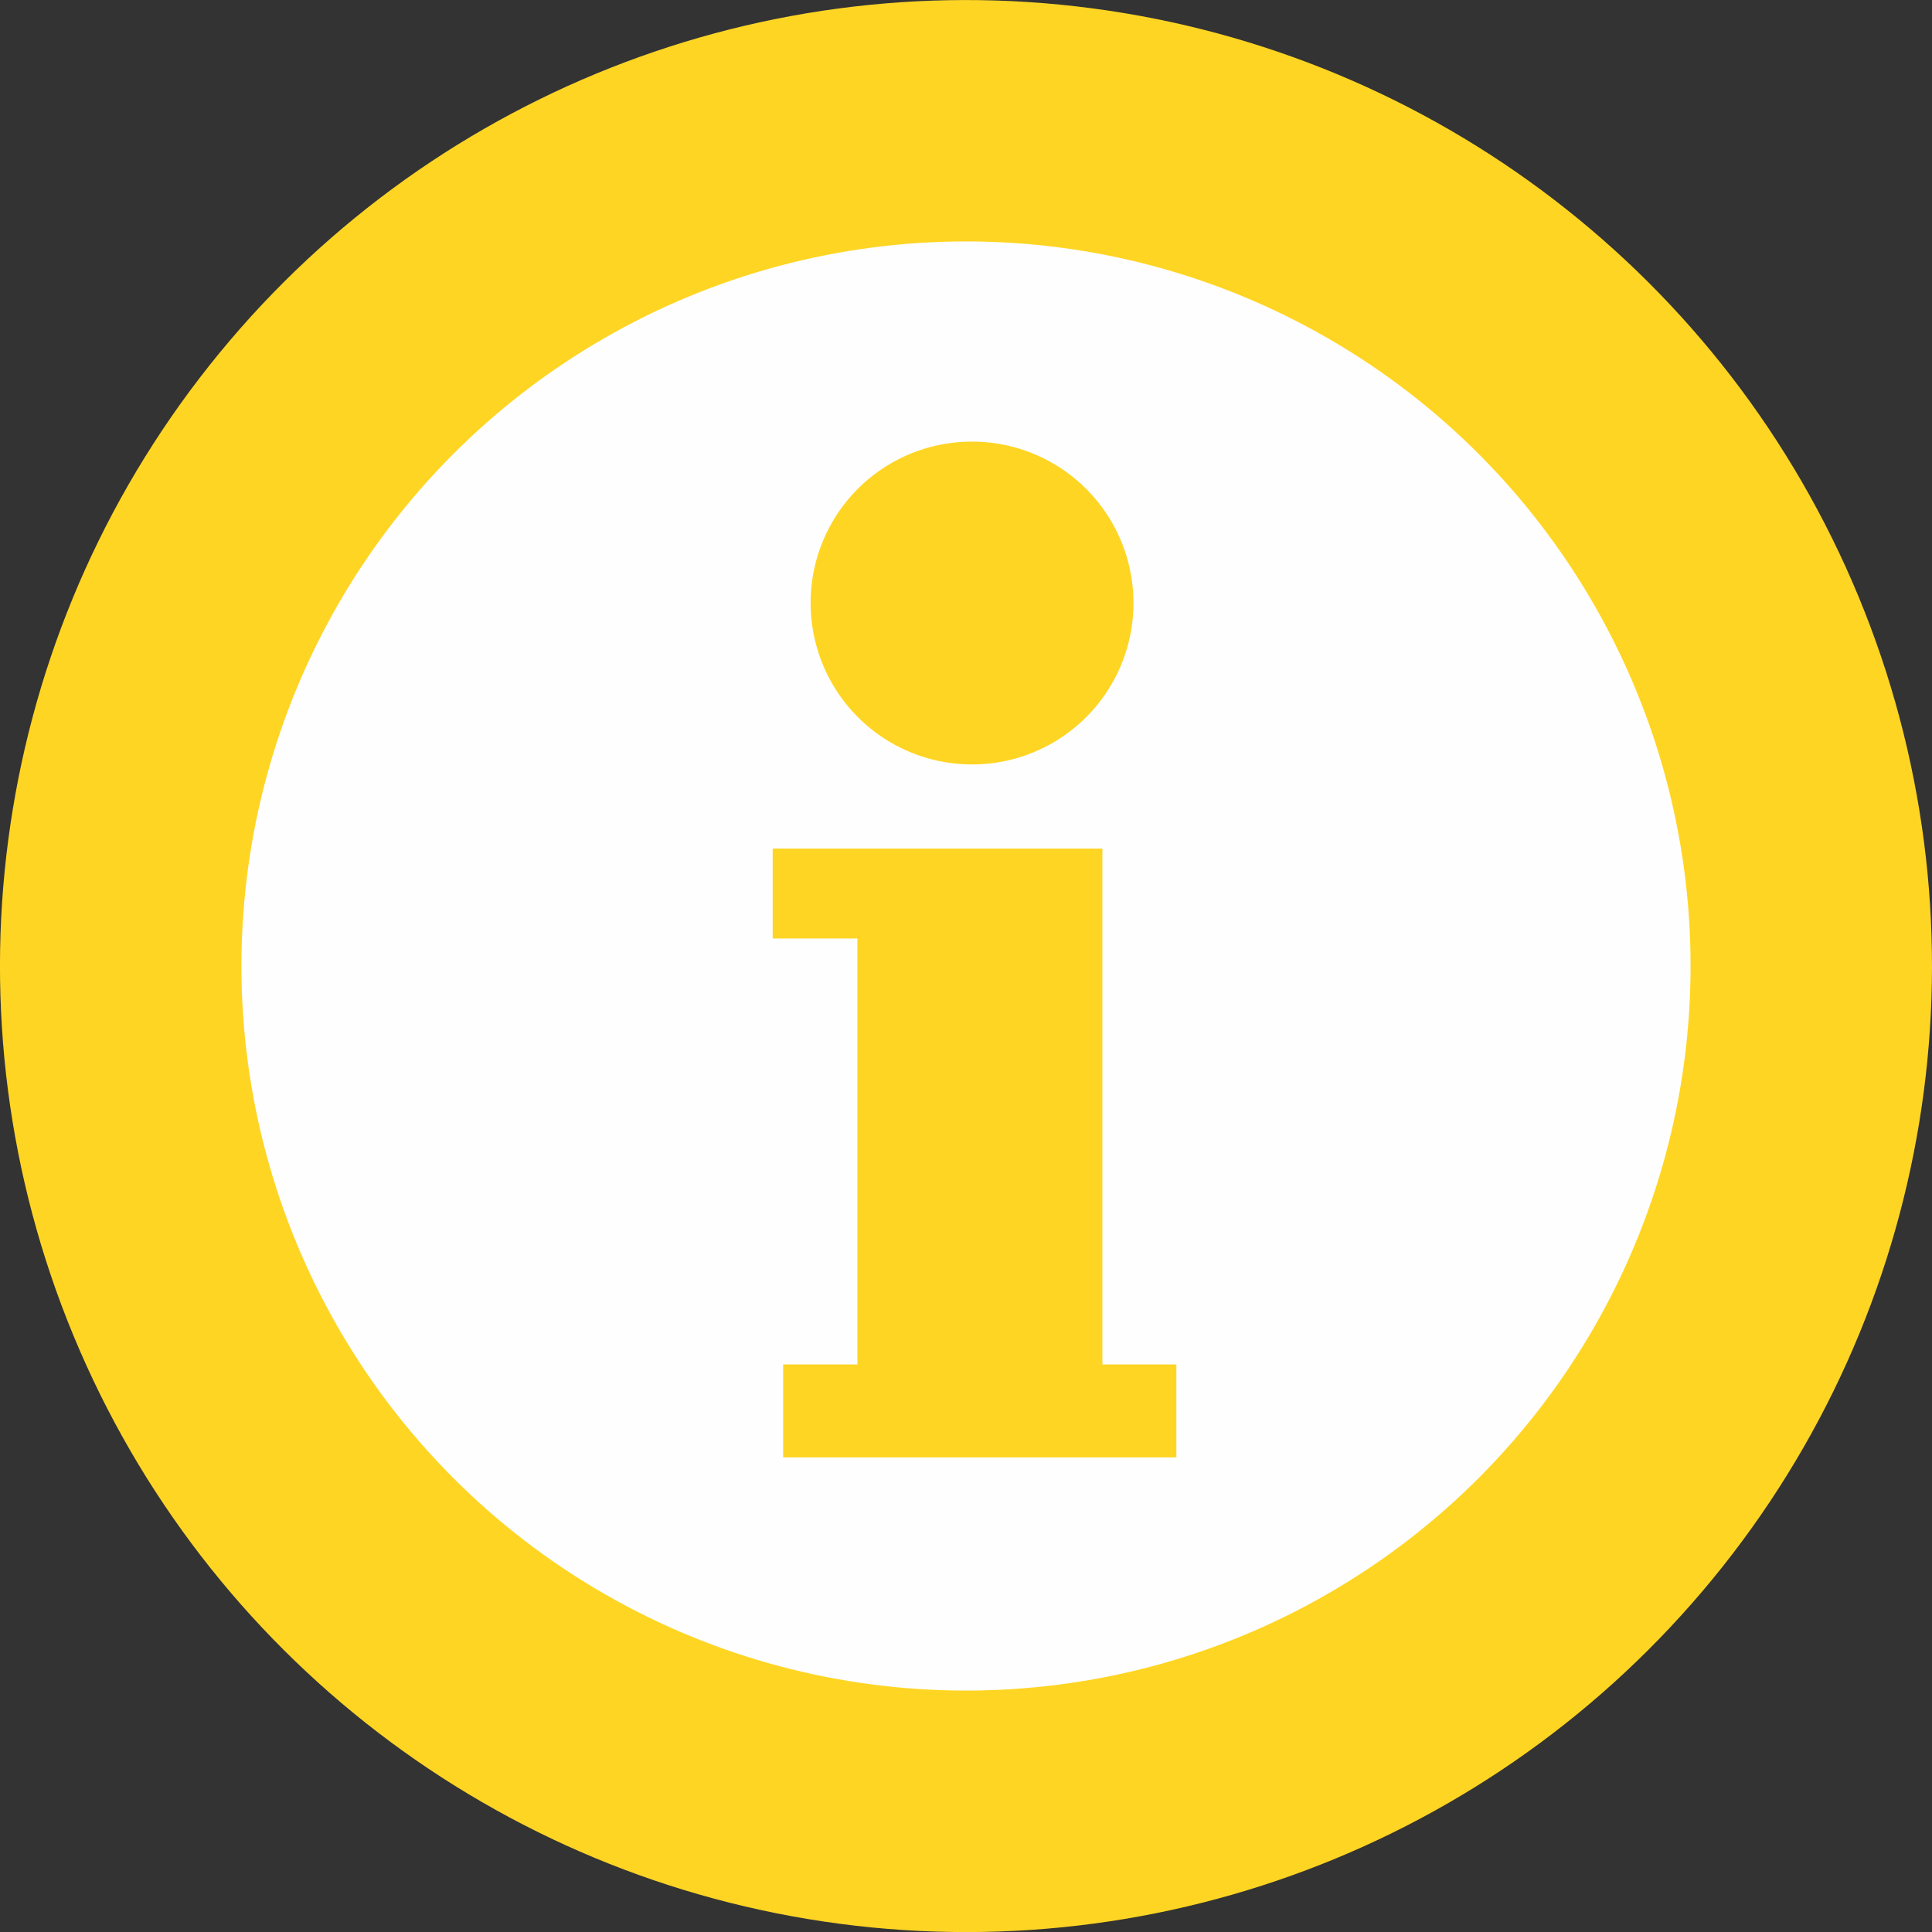
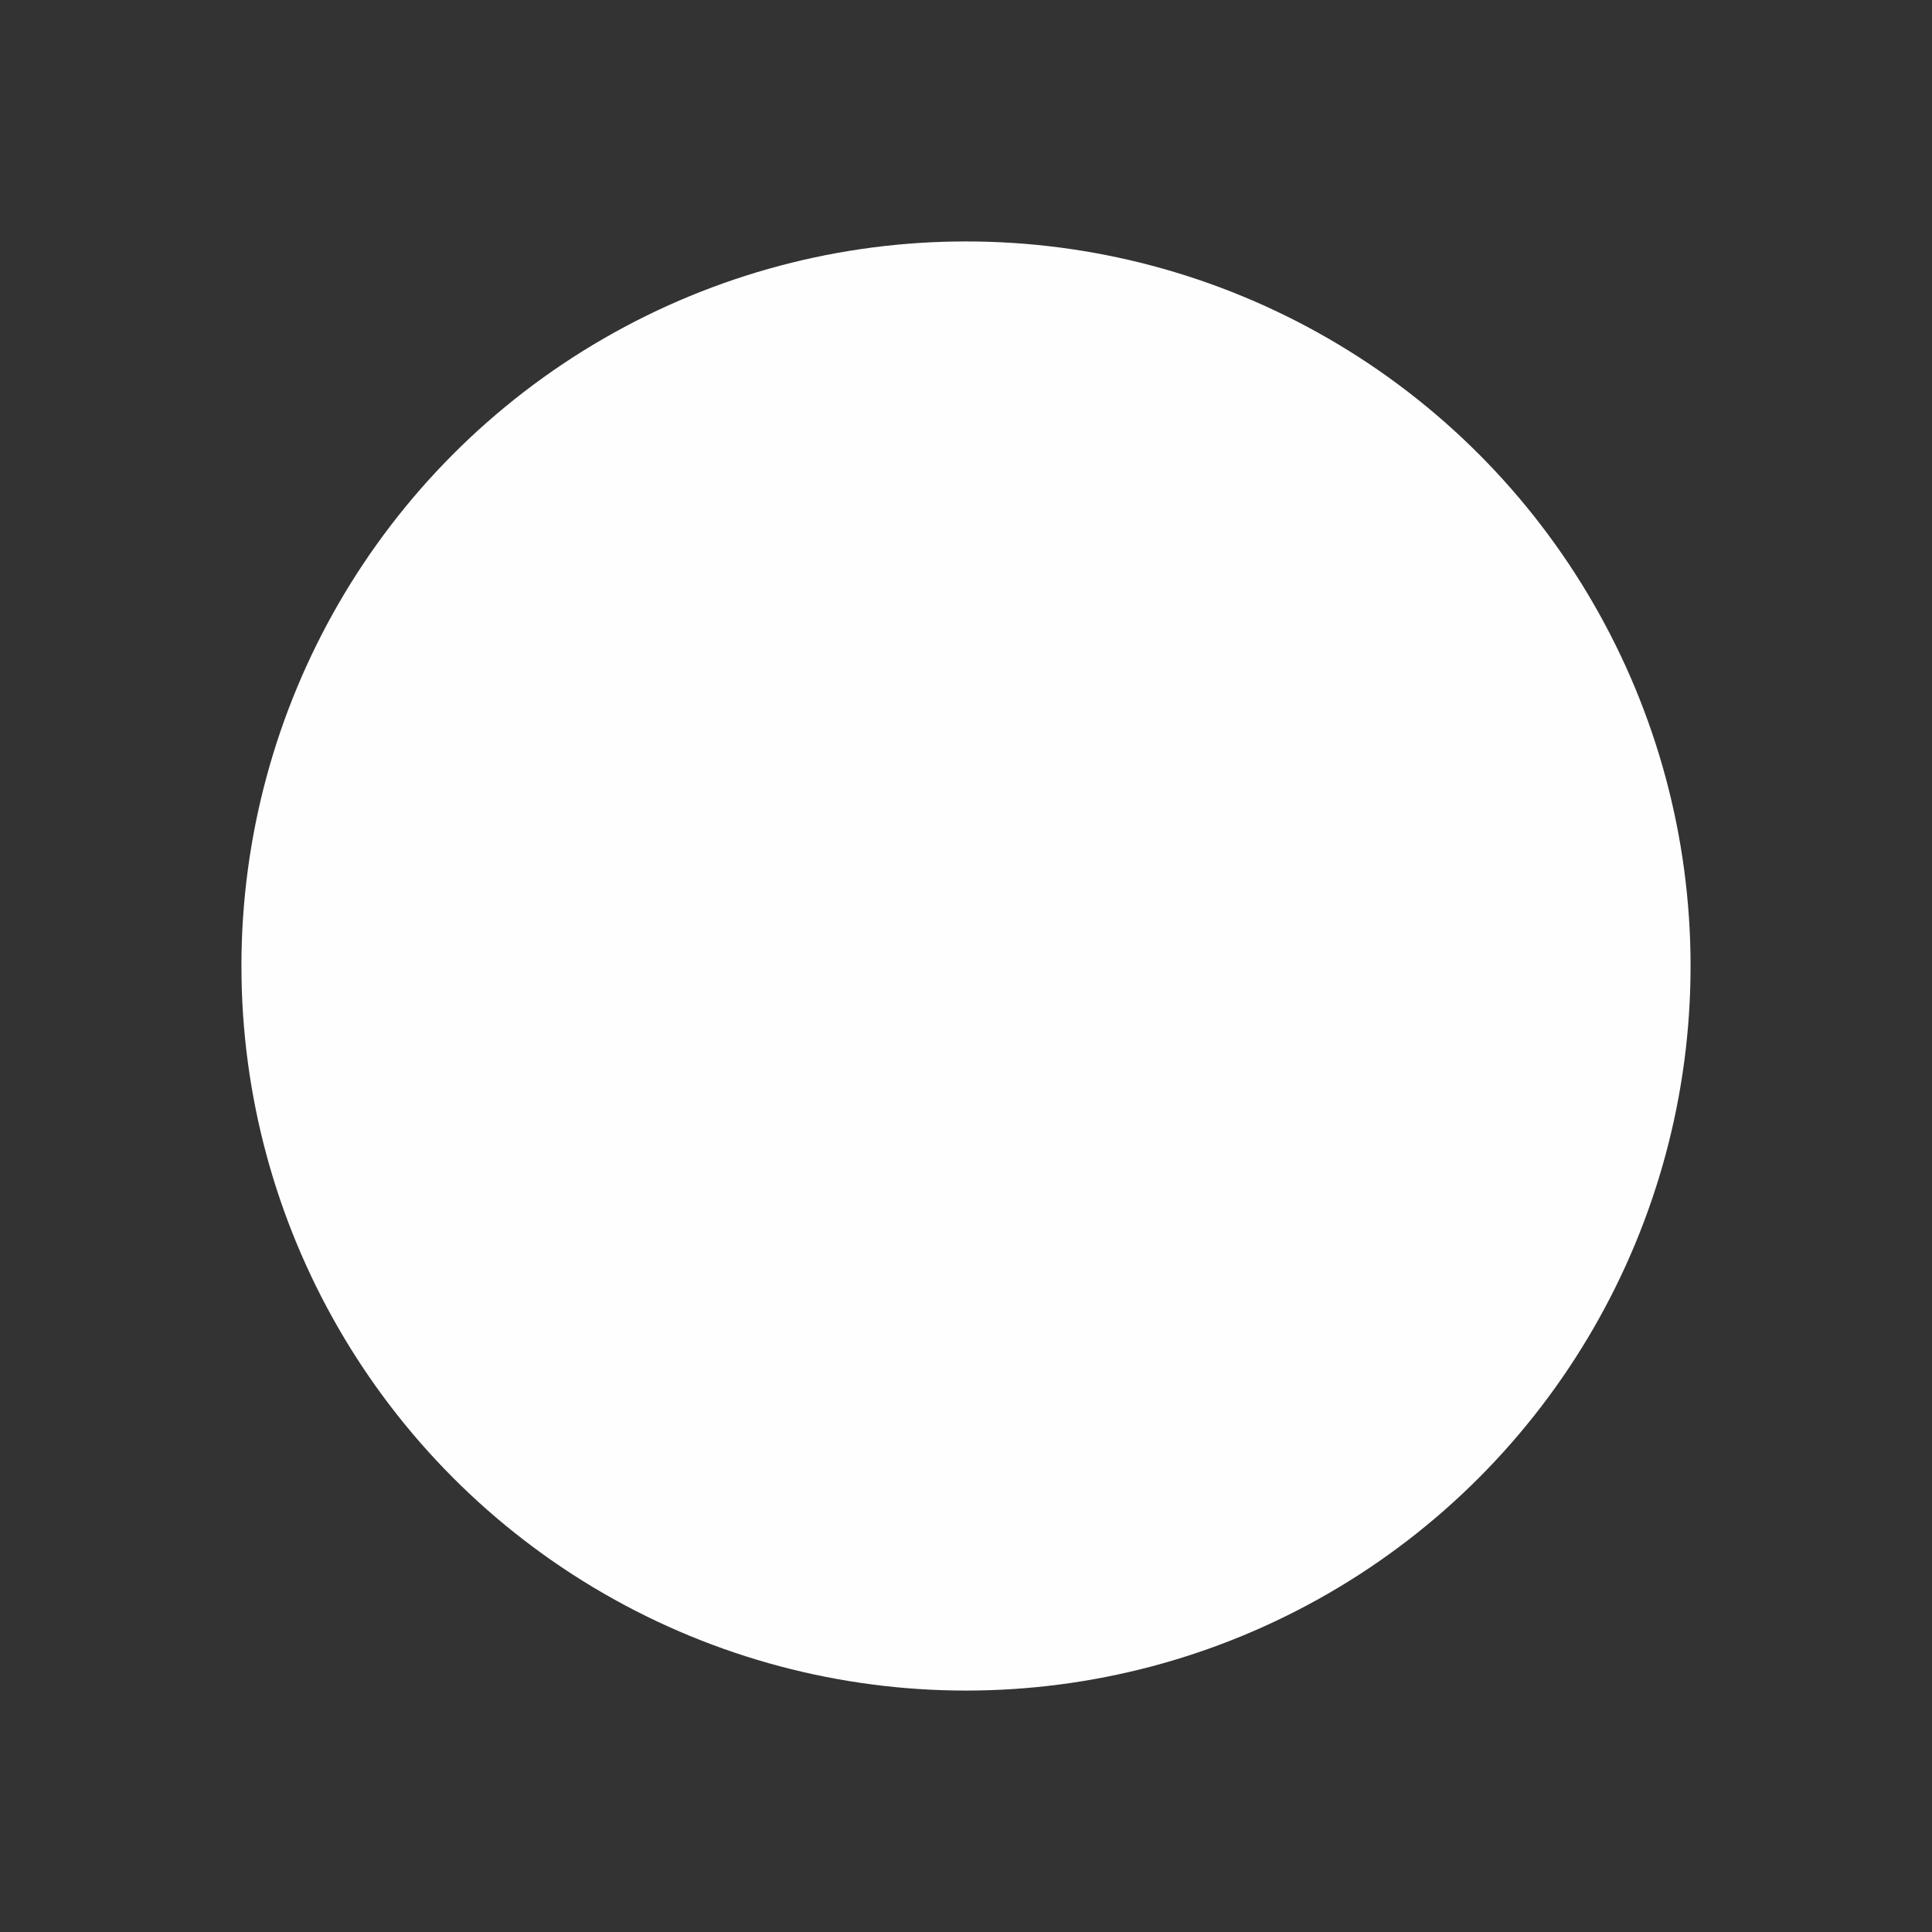
<svg xmlns="http://www.w3.org/2000/svg" viewBox="0 0 70.26 70.26">
  <rect x="0" y="0" width="70.26" height="70.26" fill="#333333" stroke="none" />
  <defs>
    <style>.cls-1,.cls-3{fill:#ffd524;}.cls-2{fill:#fefefe;}.cls-3{fill-rule:evenodd;}</style>
  </defs>
  <title>Recurso 9</title>
  <g id="Capa_2" data-name="Capa 2">
    <g id="Capa_1-2" data-name="Capa 1">
      <g id="_2508463337872" data-name=" 2508463337872">
-         <circle class="cls-1" cx="35.13" cy="35.13" r="35.13" transform="translate(-10.77 16.12) rotate(-22.5)" />
        <circle class="cls-2" cx="35.13" cy="35.13" r="26.35" />
-         <path class="cls-3" d="M31.18,30.86h8.91V49.62h2.69V53H28.48V49.62h2.7V34.13H28.1V30.86Zm4.17-14.8a5.87,5.87,0,1,1-5.87,5.86A5.86,5.86,0,0,1,35.35,16.06Z" />
      </g>
    </g>
  </g>
</svg>